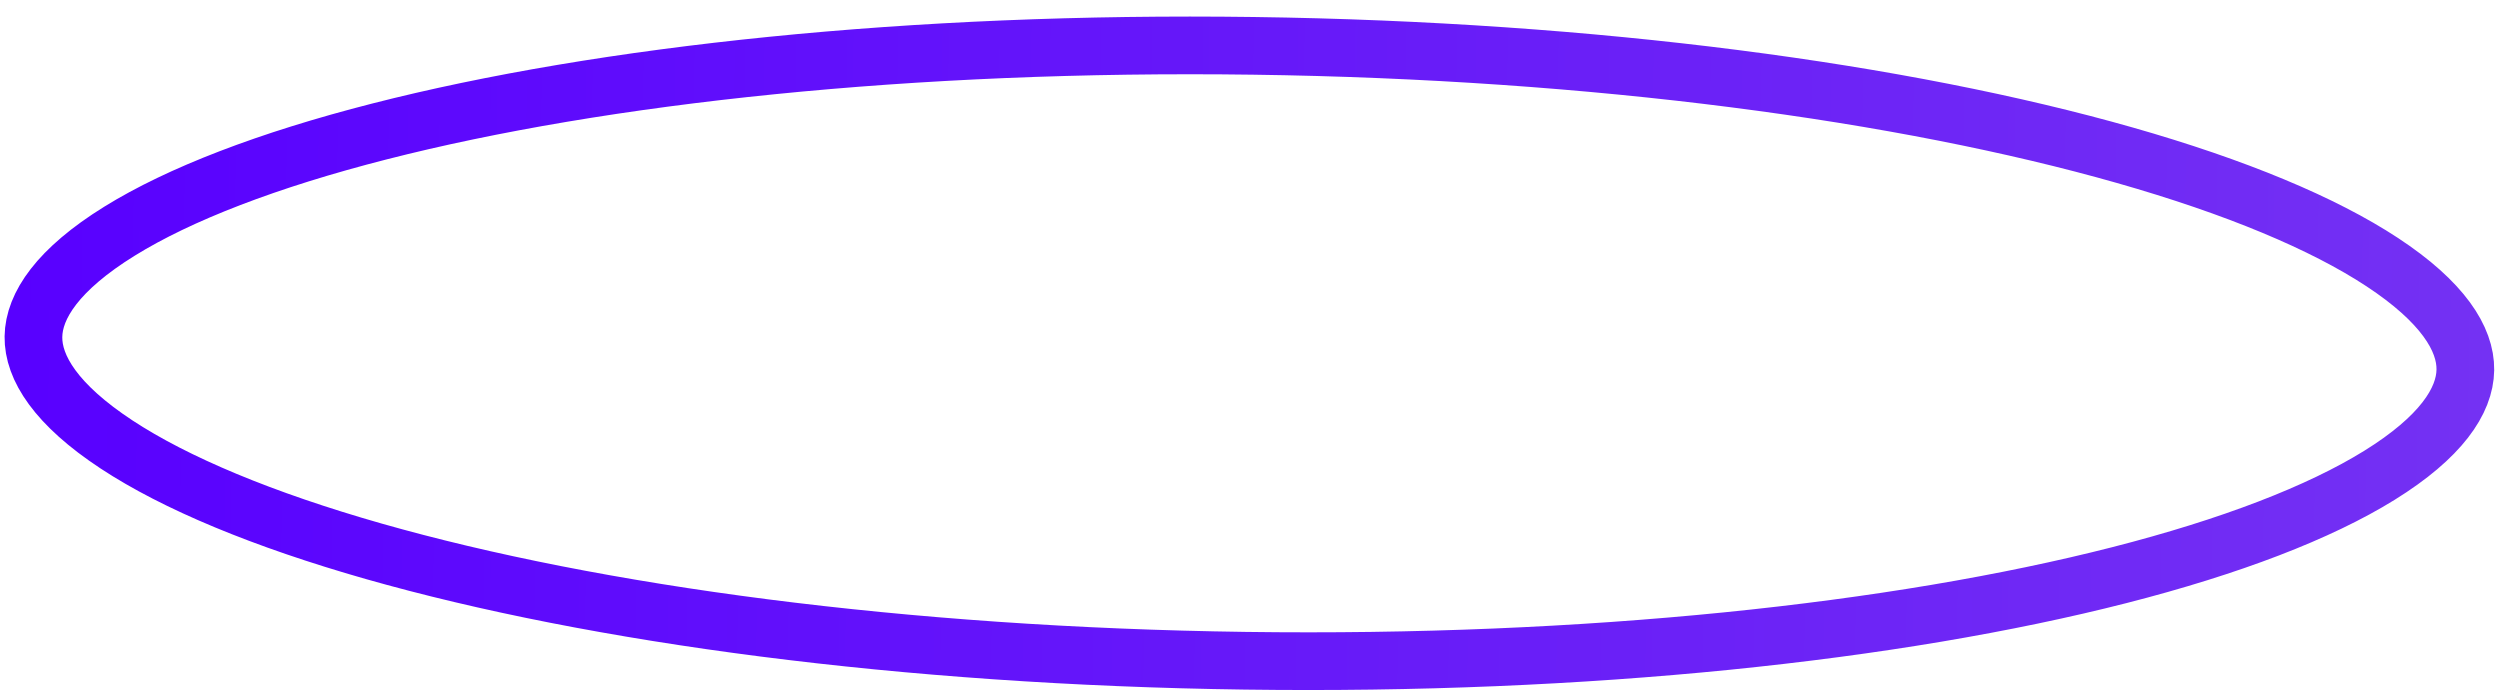
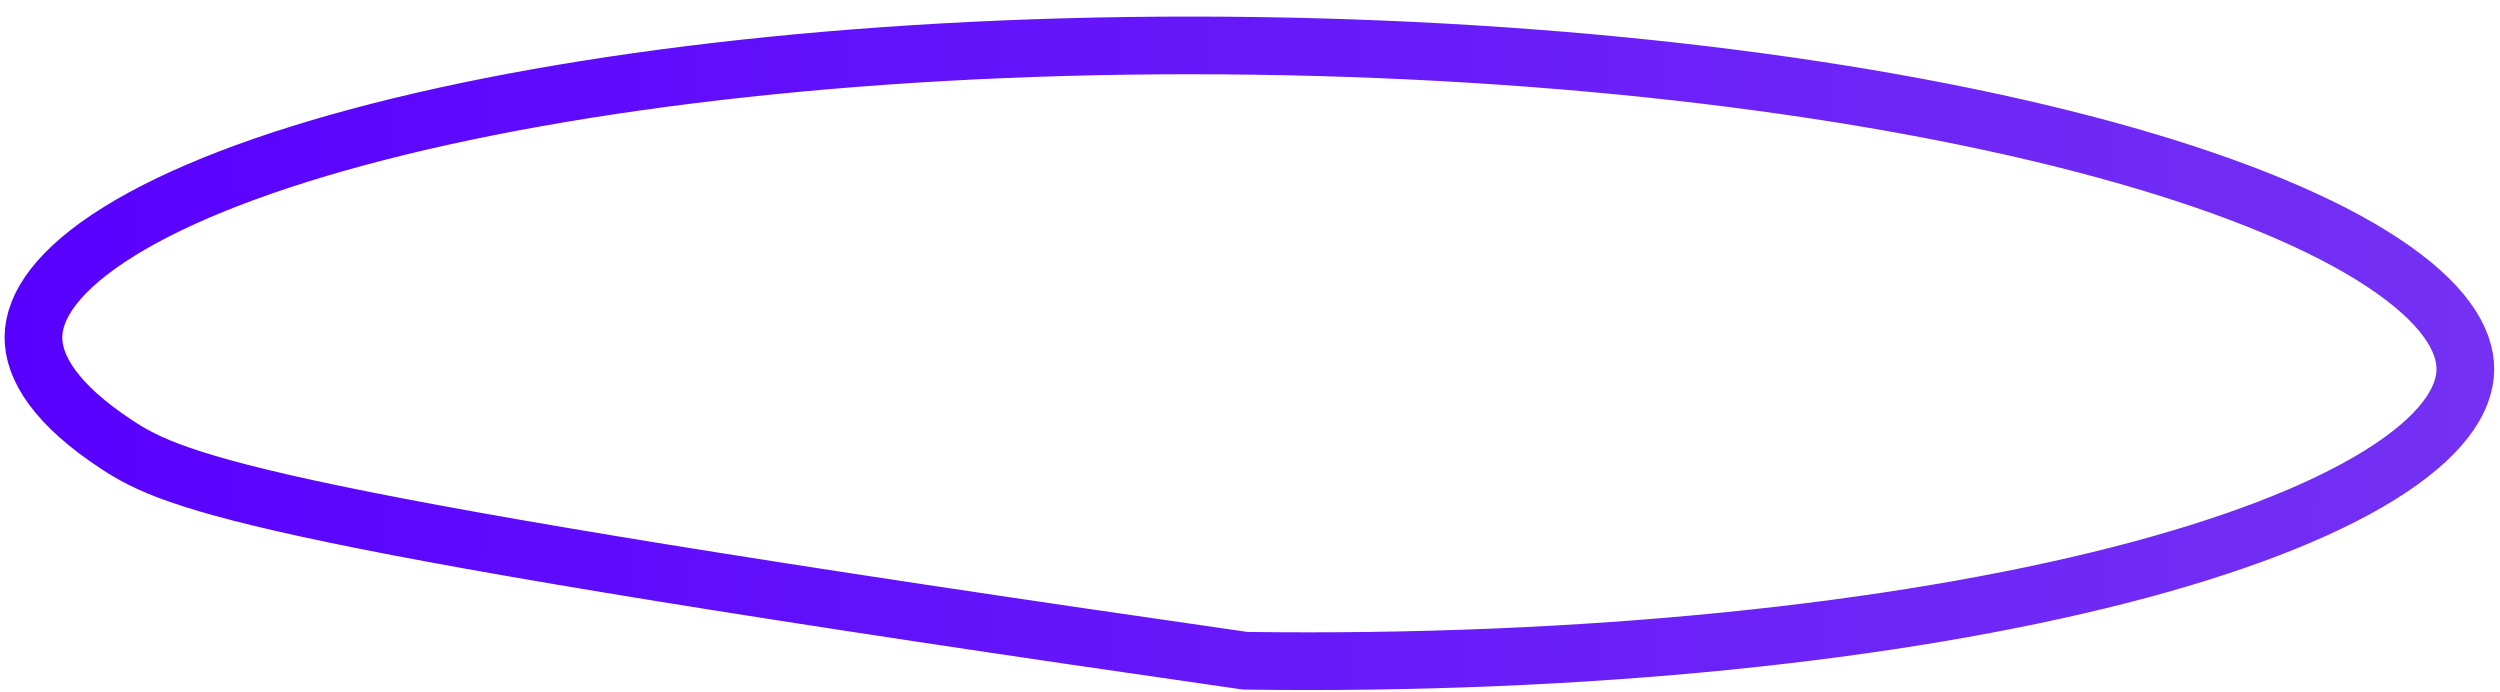
<svg xmlns="http://www.w3.org/2000/svg" width="130" height="36" viewBox="0 0 130 36" fill="none">
-   <path d="M128.198 19.235C128.176 20.849 126.919 22.741 123.728 24.718C120.608 26.651 116.007 28.424 110.199 29.909C98.603 32.872 82.531 34.602 64.75 34.359C46.968 34.116 30.95 31.948 19.44 28.669C13.674 27.026 9.123 25.128 6.057 23.11C2.921 21.046 1.717 19.121 1.739 17.508C1.761 15.894 3.018 14.002 6.209 12.025C9.329 10.091 13.929 8.319 19.738 6.834C31.334 3.871 47.405 2.141 65.187 2.384C82.968 2.627 98.986 4.795 110.497 8.074C116.263 9.717 120.813 11.615 123.879 13.633C127.015 15.696 128.22 17.622 128.198 19.235Z" stroke="url(#paint0_linear_2002_72)" stroke-width="3" />
+   <path d="M128.198 19.235C128.176 20.849 126.919 22.741 123.728 24.718C120.608 26.651 116.007 28.424 110.199 29.909C98.603 32.872 82.531 34.602 64.75 34.359C13.674 27.026 9.123 25.128 6.057 23.11C2.921 21.046 1.717 19.121 1.739 17.508C1.761 15.894 3.018 14.002 6.209 12.025C9.329 10.091 13.929 8.319 19.738 6.834C31.334 3.871 47.405 2.141 65.187 2.384C82.968 2.627 98.986 4.795 110.497 8.074C116.263 9.717 120.813 11.615 123.879 13.633C127.015 15.696 128.22 17.622 128.198 19.235Z" stroke="url(#paint0_linear_2002_72)" stroke-width="3" />
  <defs>
    <linearGradient id="paint0_linear_2002_72" x1="0.239" y1="17.487" x2="129.698" y2="19.256" gradientUnits="userSpaceOnUse">
      <stop stop-color="#5800FF" />
      <stop offset="1" stop-color="#7431F3" />
    </linearGradient>
  </defs>
</svg>